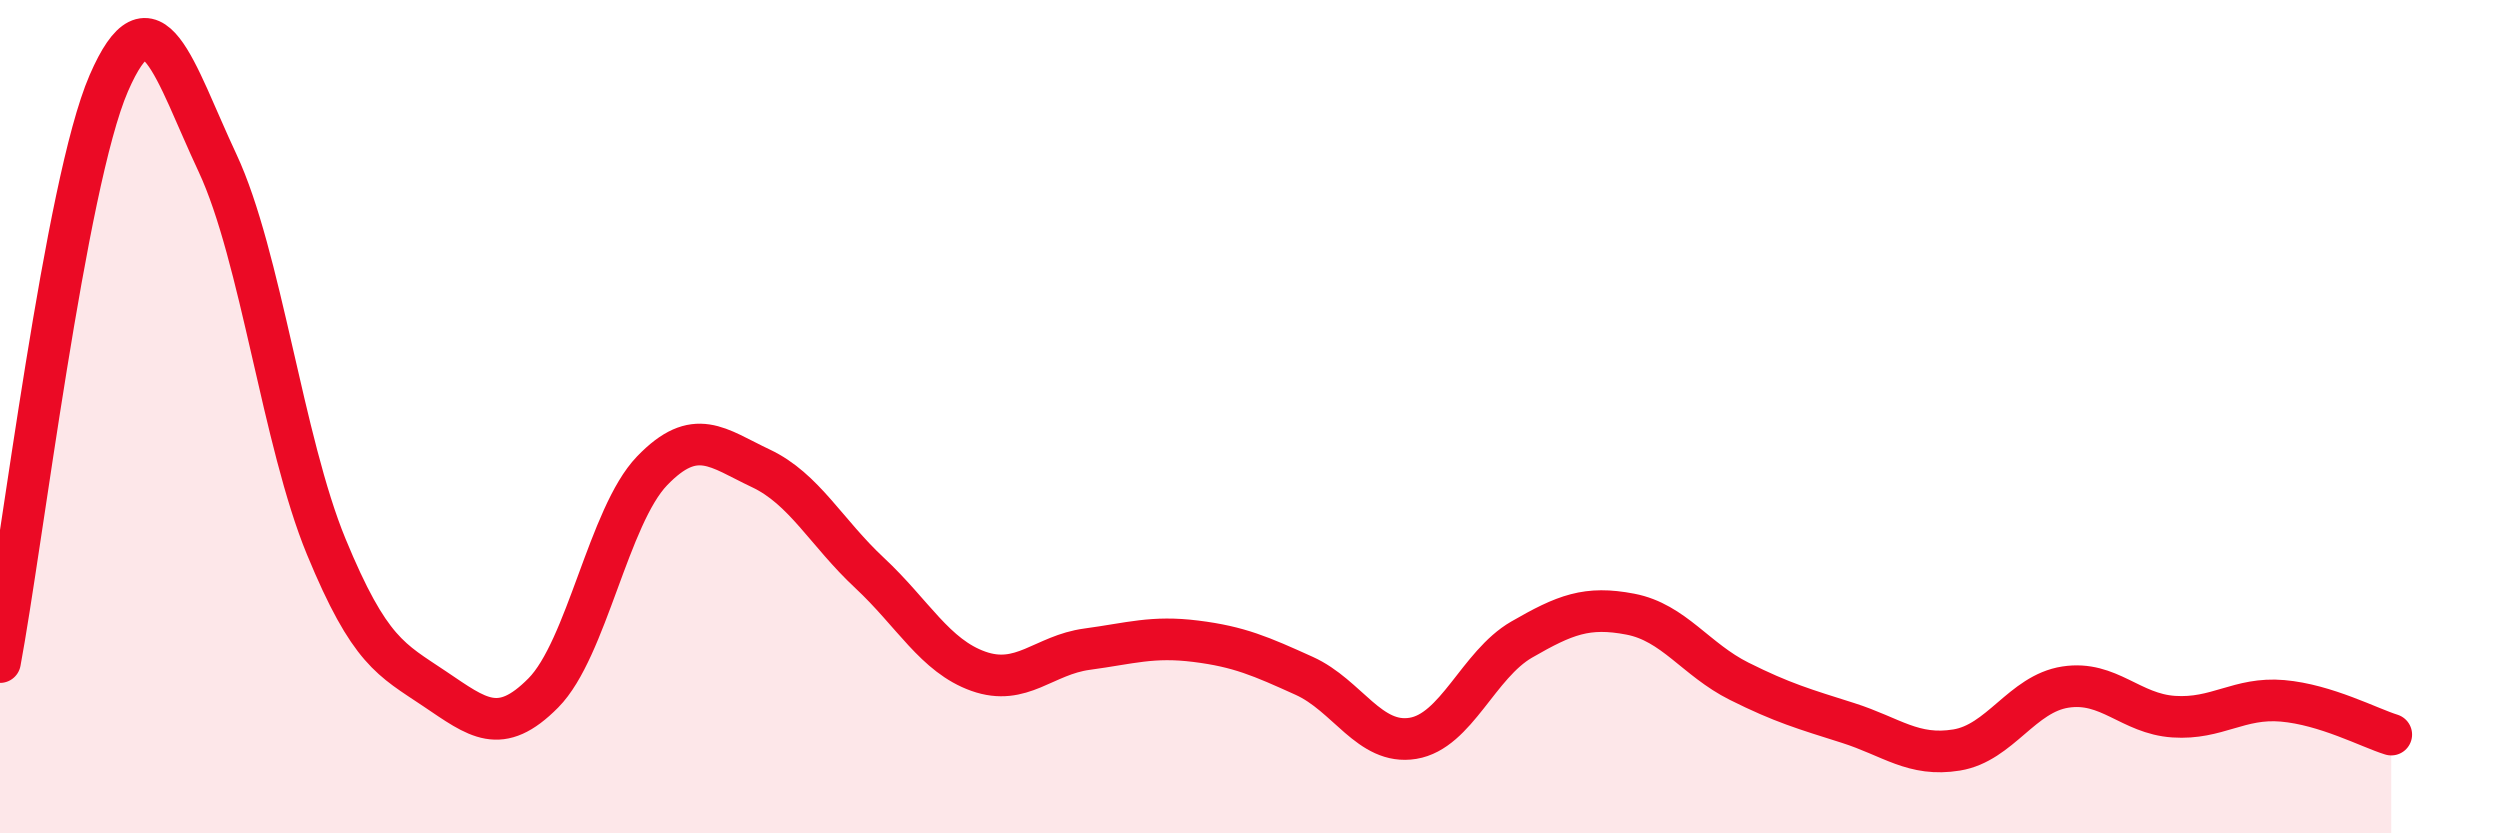
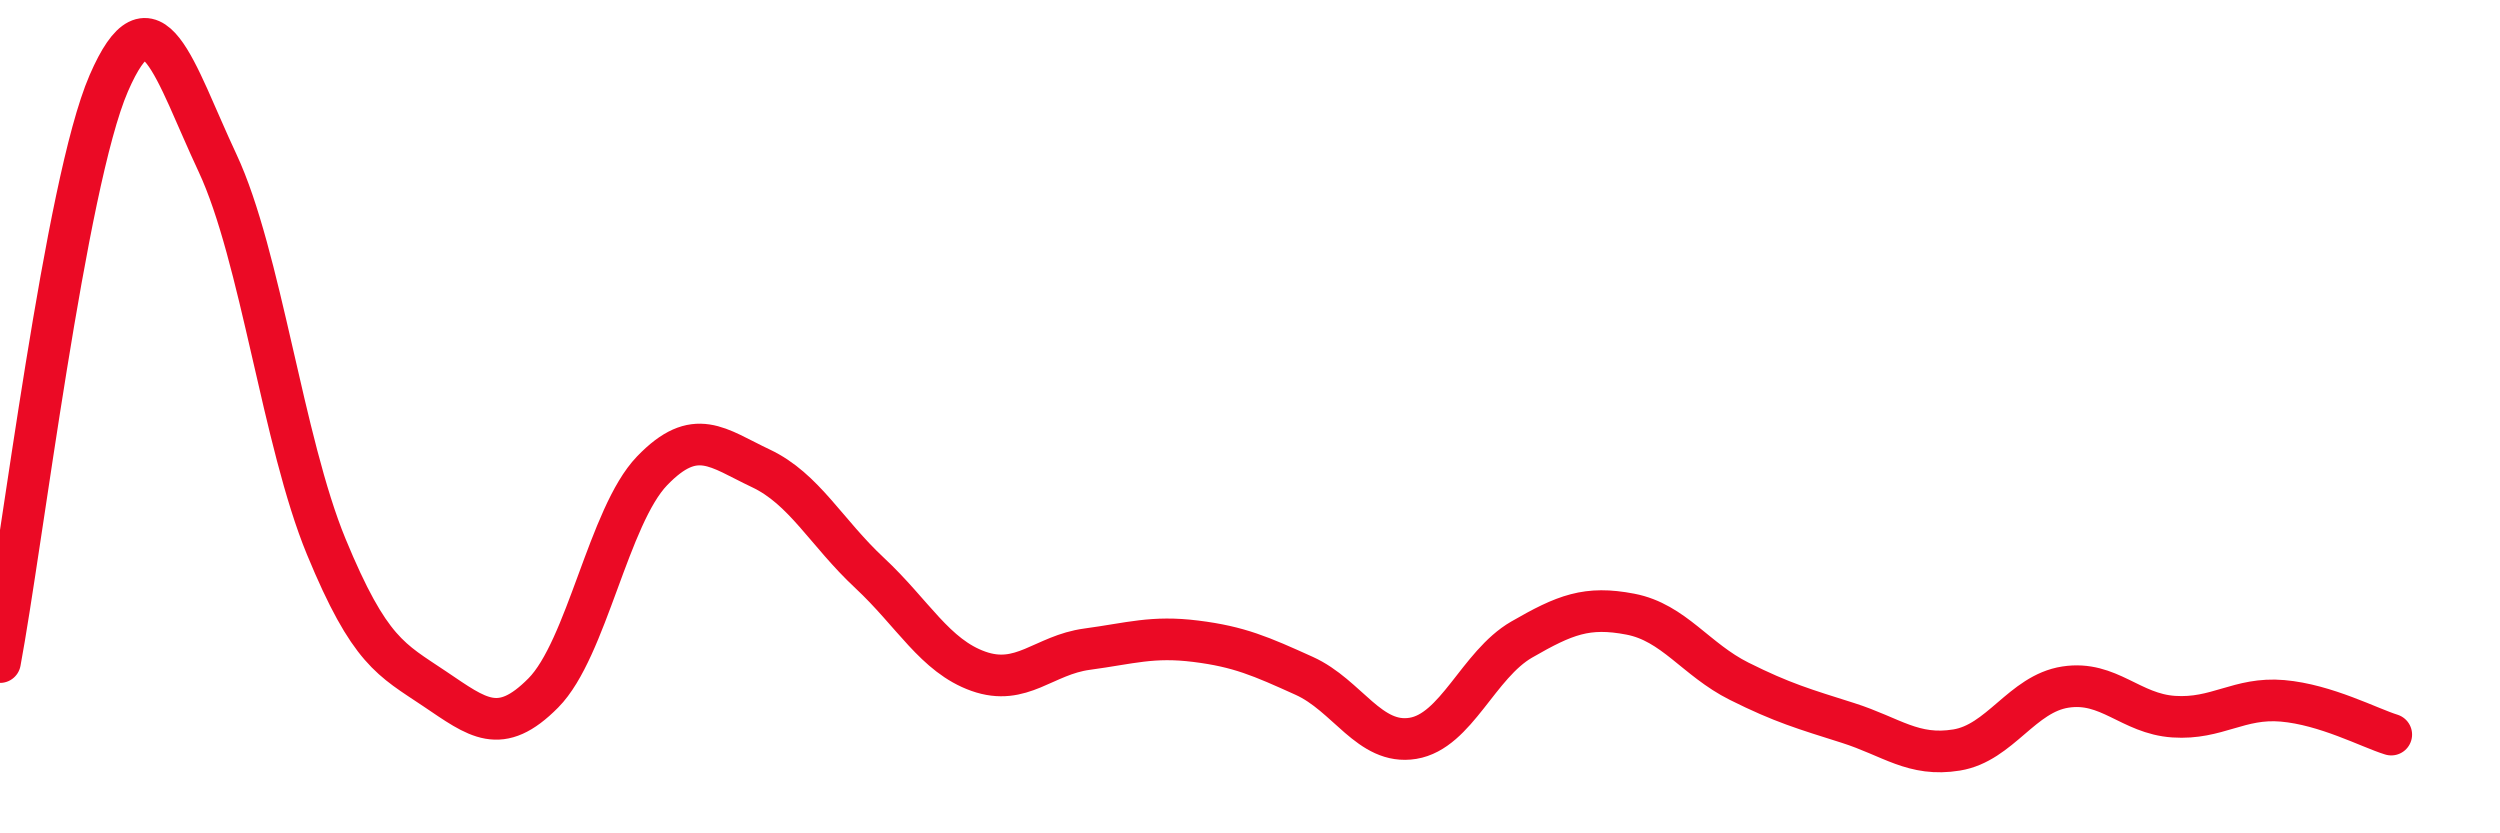
<svg xmlns="http://www.w3.org/2000/svg" width="60" height="20" viewBox="0 0 60 20">
-   <path d="M 0,15.89 C 0.52,13.11 1.57,4.4 2.61,2 C 3.65,-0.4 4.18,1.69 5.22,3.91 C 6.26,6.13 6.79,10.6 7.83,13.12 C 8.87,15.64 9.39,15.83 10.43,16.53 C 11.47,17.23 12,17.68 13.04,16.63 C 14.08,15.58 14.61,12.38 15.65,11.3 C 16.69,10.22 17.22,10.75 18.26,11.24 C 19.3,11.73 19.83,12.78 20.87,13.75 C 21.91,14.72 22.44,15.74 23.48,16.11 C 24.52,16.48 25.05,15.72 26.09,15.58 C 27.13,15.44 27.66,15.26 28.7,15.39 C 29.74,15.52 30.26,15.75 31.3,16.22 C 32.34,16.69 32.87,17.89 33.91,17.72 C 34.95,17.55 35.48,15.95 36.52,15.35 C 37.56,14.75 38.09,14.54 39.13,14.74 C 40.17,14.94 40.7,15.83 41.74,16.35 C 42.78,16.87 43.31,17.02 44.35,17.35 C 45.39,17.68 45.92,18.17 46.96,18 C 48,17.83 48.53,16.65 49.57,16.49 C 50.61,16.33 51.13,17.13 52.17,17.2 C 53.21,17.27 53.74,16.73 54.78,16.82 C 55.82,16.91 56.87,17.47 57.39,17.63L57.39 20L0 20Z" fill="#EB0A25" opacity="0.1" stroke-linecap="round" stroke-linejoin="round" />
  <path d="M 0,15.89 C 0.52,13.11 1.57,4.4 2.61,2 C 3.65,-0.4 4.18,1.69 5.22,3.91 C 6.26,6.13 6.79,10.6 7.83,13.12 C 8.87,15.64 9.39,15.83 10.43,16.53 C 11.47,17.23 12,17.68 13.04,16.63 C 14.08,15.58 14.61,12.38 15.65,11.3 C 16.69,10.22 17.22,10.75 18.26,11.24 C 19.3,11.73 19.83,12.78 20.87,13.75 C 21.91,14.72 22.44,15.74 23.48,16.11 C 24.52,16.48 25.05,15.72 26.09,15.58 C 27.13,15.44 27.66,15.26 28.7,15.39 C 29.74,15.52 30.26,15.75 31.3,16.22 C 32.34,16.69 32.87,17.89 33.91,17.72 C 34.95,17.55 35.48,15.95 36.52,15.35 C 37.56,14.75 38.09,14.54 39.13,14.74 C 40.17,14.94 40.7,15.83 41.74,16.35 C 42.78,16.87 43.31,17.02 44.35,17.35 C 45.39,17.68 45.92,18.17 46.96,18 C 48,17.83 48.53,16.65 49.57,16.49 C 50.61,16.33 51.13,17.13 52.17,17.2 C 53.21,17.27 53.74,16.73 54.78,16.82 C 55.82,16.91 56.87,17.47 57.39,17.63" stroke="#EB0A25" stroke-width="1" fill="none" stroke-linecap="round" stroke-linejoin="round" />
</svg>